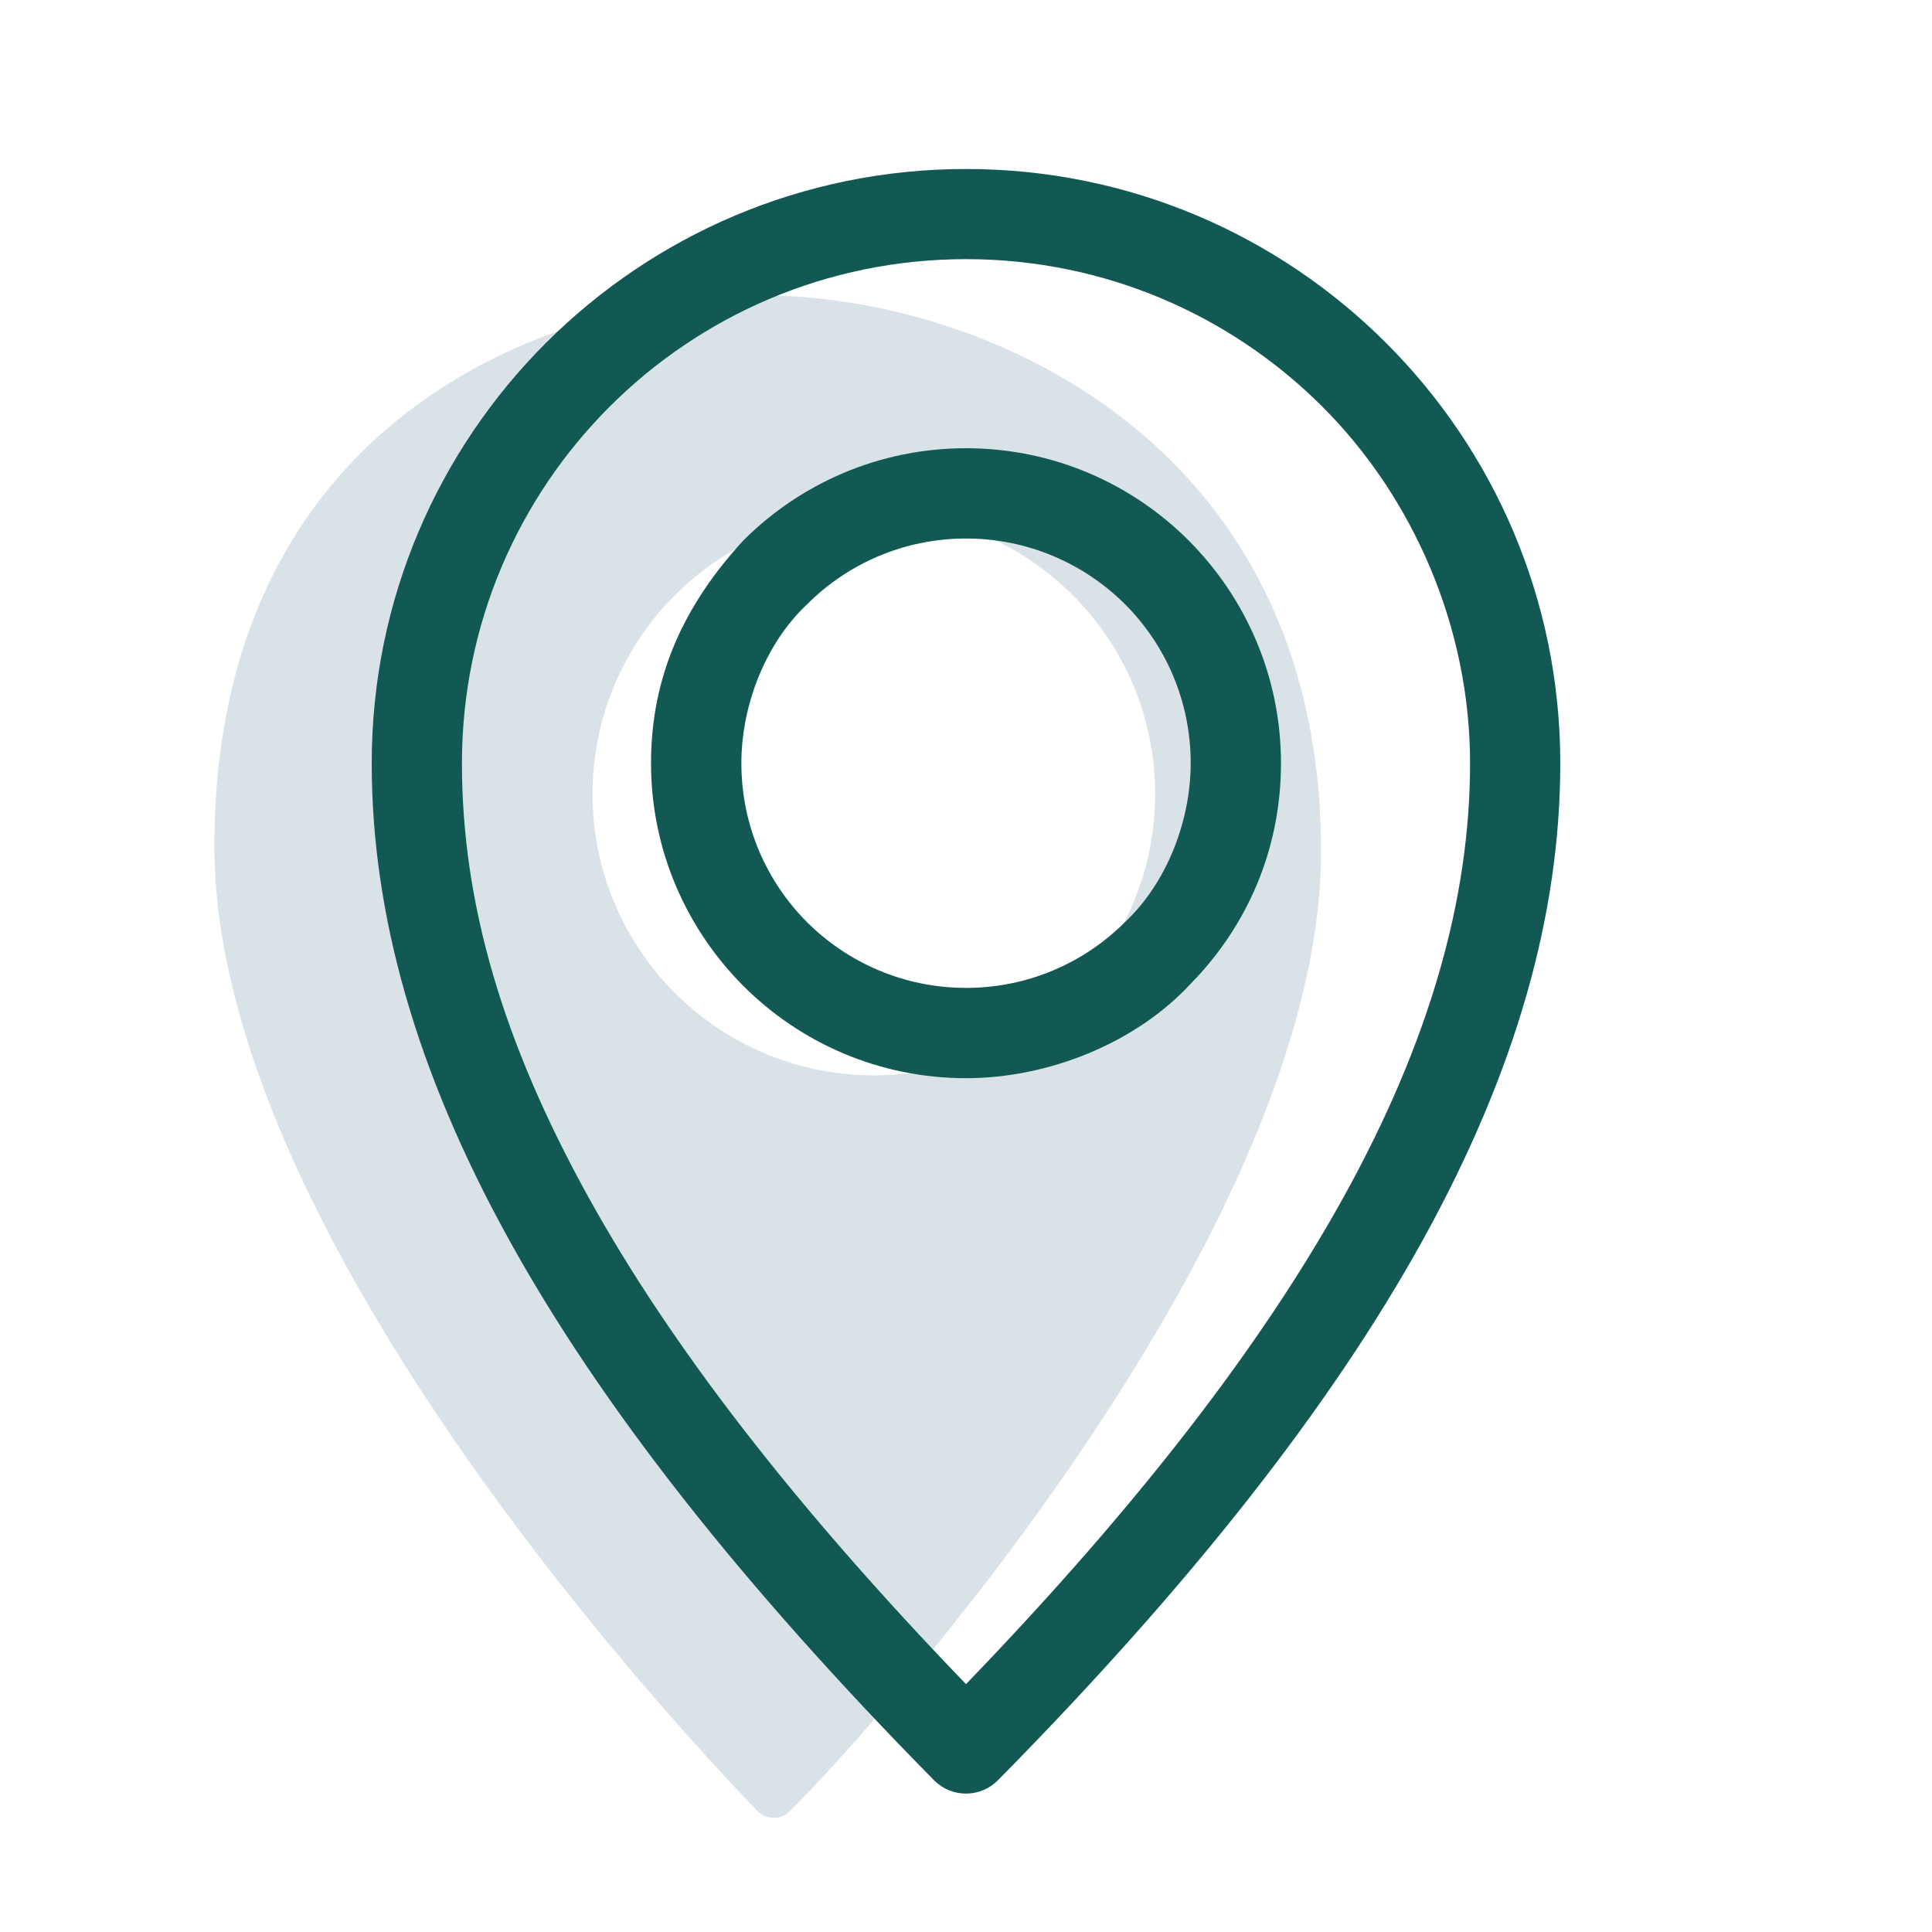
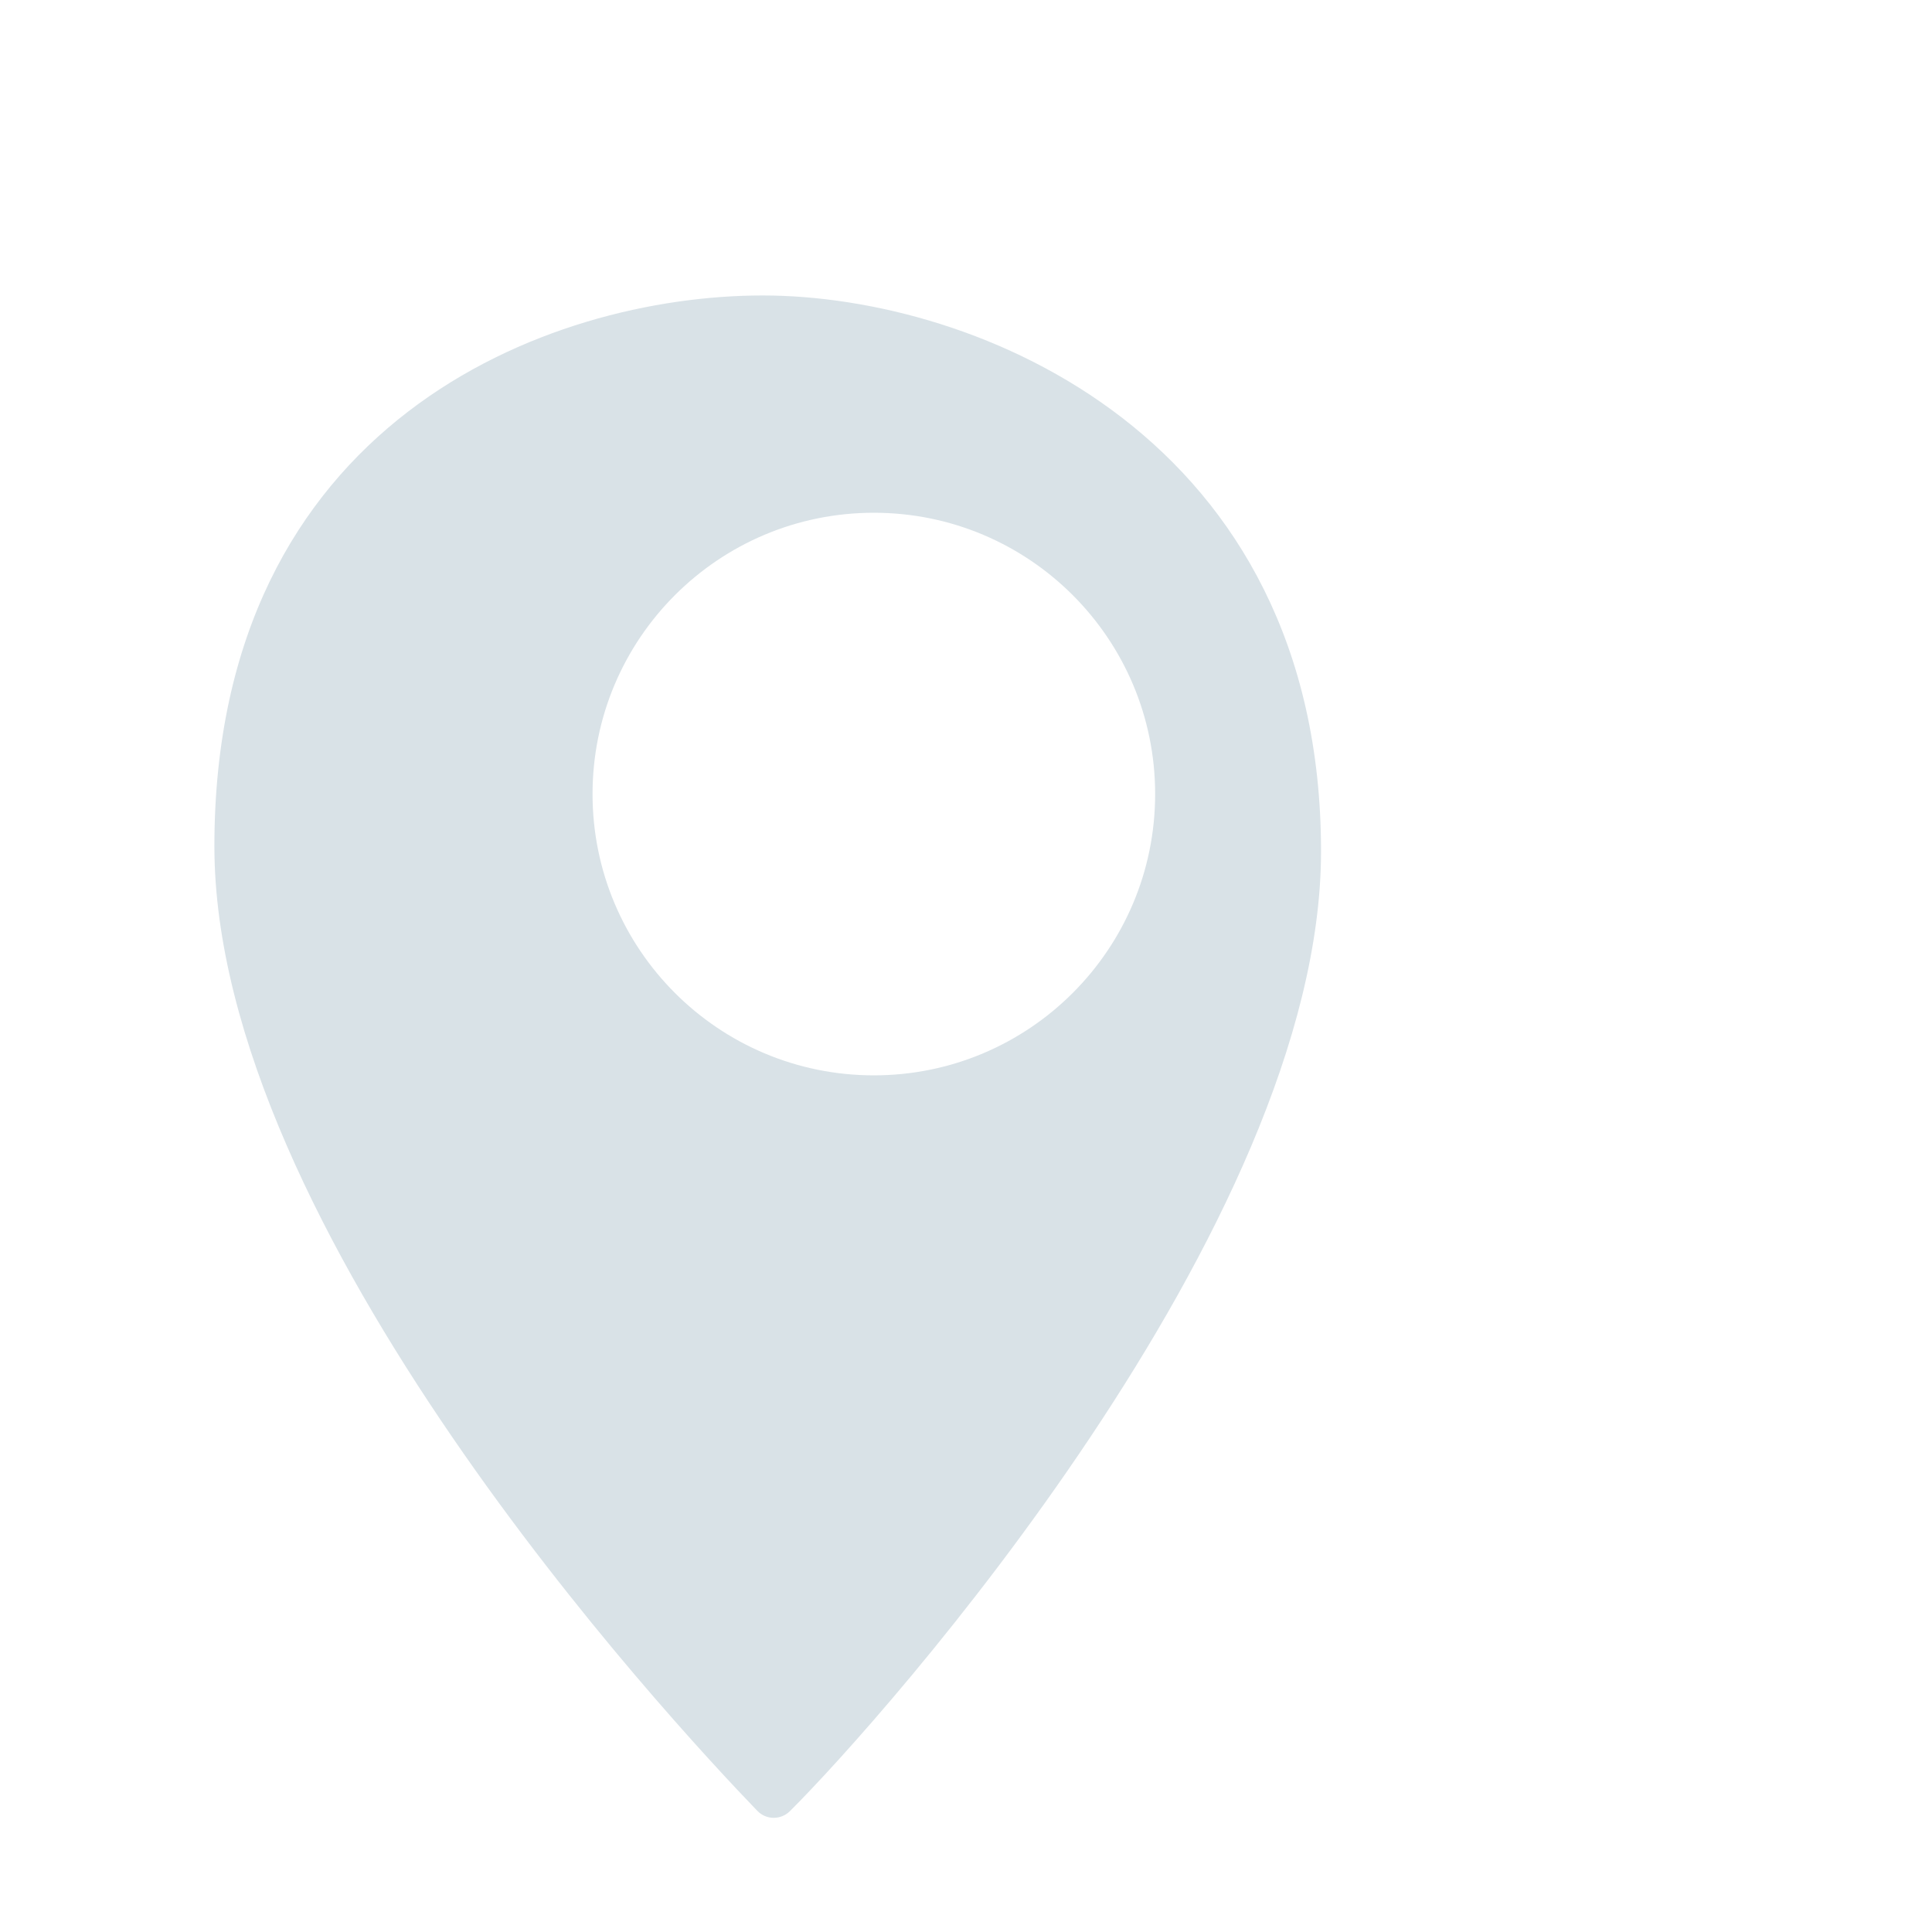
<svg xmlns="http://www.w3.org/2000/svg" id="Layer_1" viewBox="0 0 300 300">
  <defs>
    <style>
      .cls-1 {
        fill: #125954;
      }

      .cls-2 {
        fill: #d9e2e7;
        fill-rule: evenodd;
      }
    </style>
  </defs>
  <path class="cls-2" d="M118.43,45.88c-33.35,0-85.14,19.61-85.14,85.53,0,59.36,70.33,135.28,84.31,149.78,1.38,1.43,3.65,1.44,5.06.04,14.51-14.43,82.47-90.87,82.47-149.04,0-64.34-53.35-86.31-86.7-86.31ZM135.69,166.98c-24.13,0-43.68-19.56-43.68-43.68s19.55-43.68,43.68-43.68,43.68,19.56,43.68,43.68-19.56,43.68-43.68,43.68Z" />
-   <path class="cls-1" d="M145.02,276.42c-30.02-30.47-51.72-58.13-65.96-83.88-14.53-26.28-21.34-50.65-21.34-74.02,0-25.48,10.33-48.55,27.03-65.25,16.7-16.7,39.77-27.03,65.25-27.03s48.55,10.33,65.25,27.03c16.7,16.7,27.03,39.77,27.03,65.25,0,23.38-6.82,47.74-21.34,74.02-14.24,25.76-35.93,53.41-65.96,83.88-2.71,2.75-7.13,2.79-9.88.08l-.08-.08h0ZM150,83.62c-9.64,0-18.37,3.91-24.67,10.21-6.54,6.14-10.21,15.79-10.21,24.68,0,9.65,3.9,18.38,10.2,24.69,6.32,6.29,15.05,10.2,24.69,10.2s18.37-3.91,24.67-10.21c6.54-6.14,10.21-15.79,10.21-24.68,0-9.65-3.9-18.38-10.2-24.69-6.32-6.29-15.05-10.2-24.69-10.2h0ZM115.42,83.93c8.85-8.85,21.08-14.33,34.58-14.33s25.73,5.48,34.58,14.33c8.85,8.88,14.33,21.1,14.33,34.58s-5.32,25.35-13.95,34.17c-8.65,9.4-22.3,14.74-34.96,14.74-13.5,0-25.73-5.48-34.58-14.33-8.85-8.88-14.33-21.1-14.33-34.58s5.1-24.54,14.33-34.58h0ZM91.32,185.8c12.83,23.21,32.16,48.2,58.68,75.71,26.52-27.51,45.85-52.5,58.68-75.71,13.33-24.12,19.59-46.26,19.59-67.29s-8.76-41.19-22.92-55.35c-14.16-14.16-33.73-22.92-55.35-22.92s-41.19,8.76-55.35,22.92c-14.16,14.16-22.92,33.73-22.92,55.35s6.26,43.17,19.59,67.29Z" />
</svg>